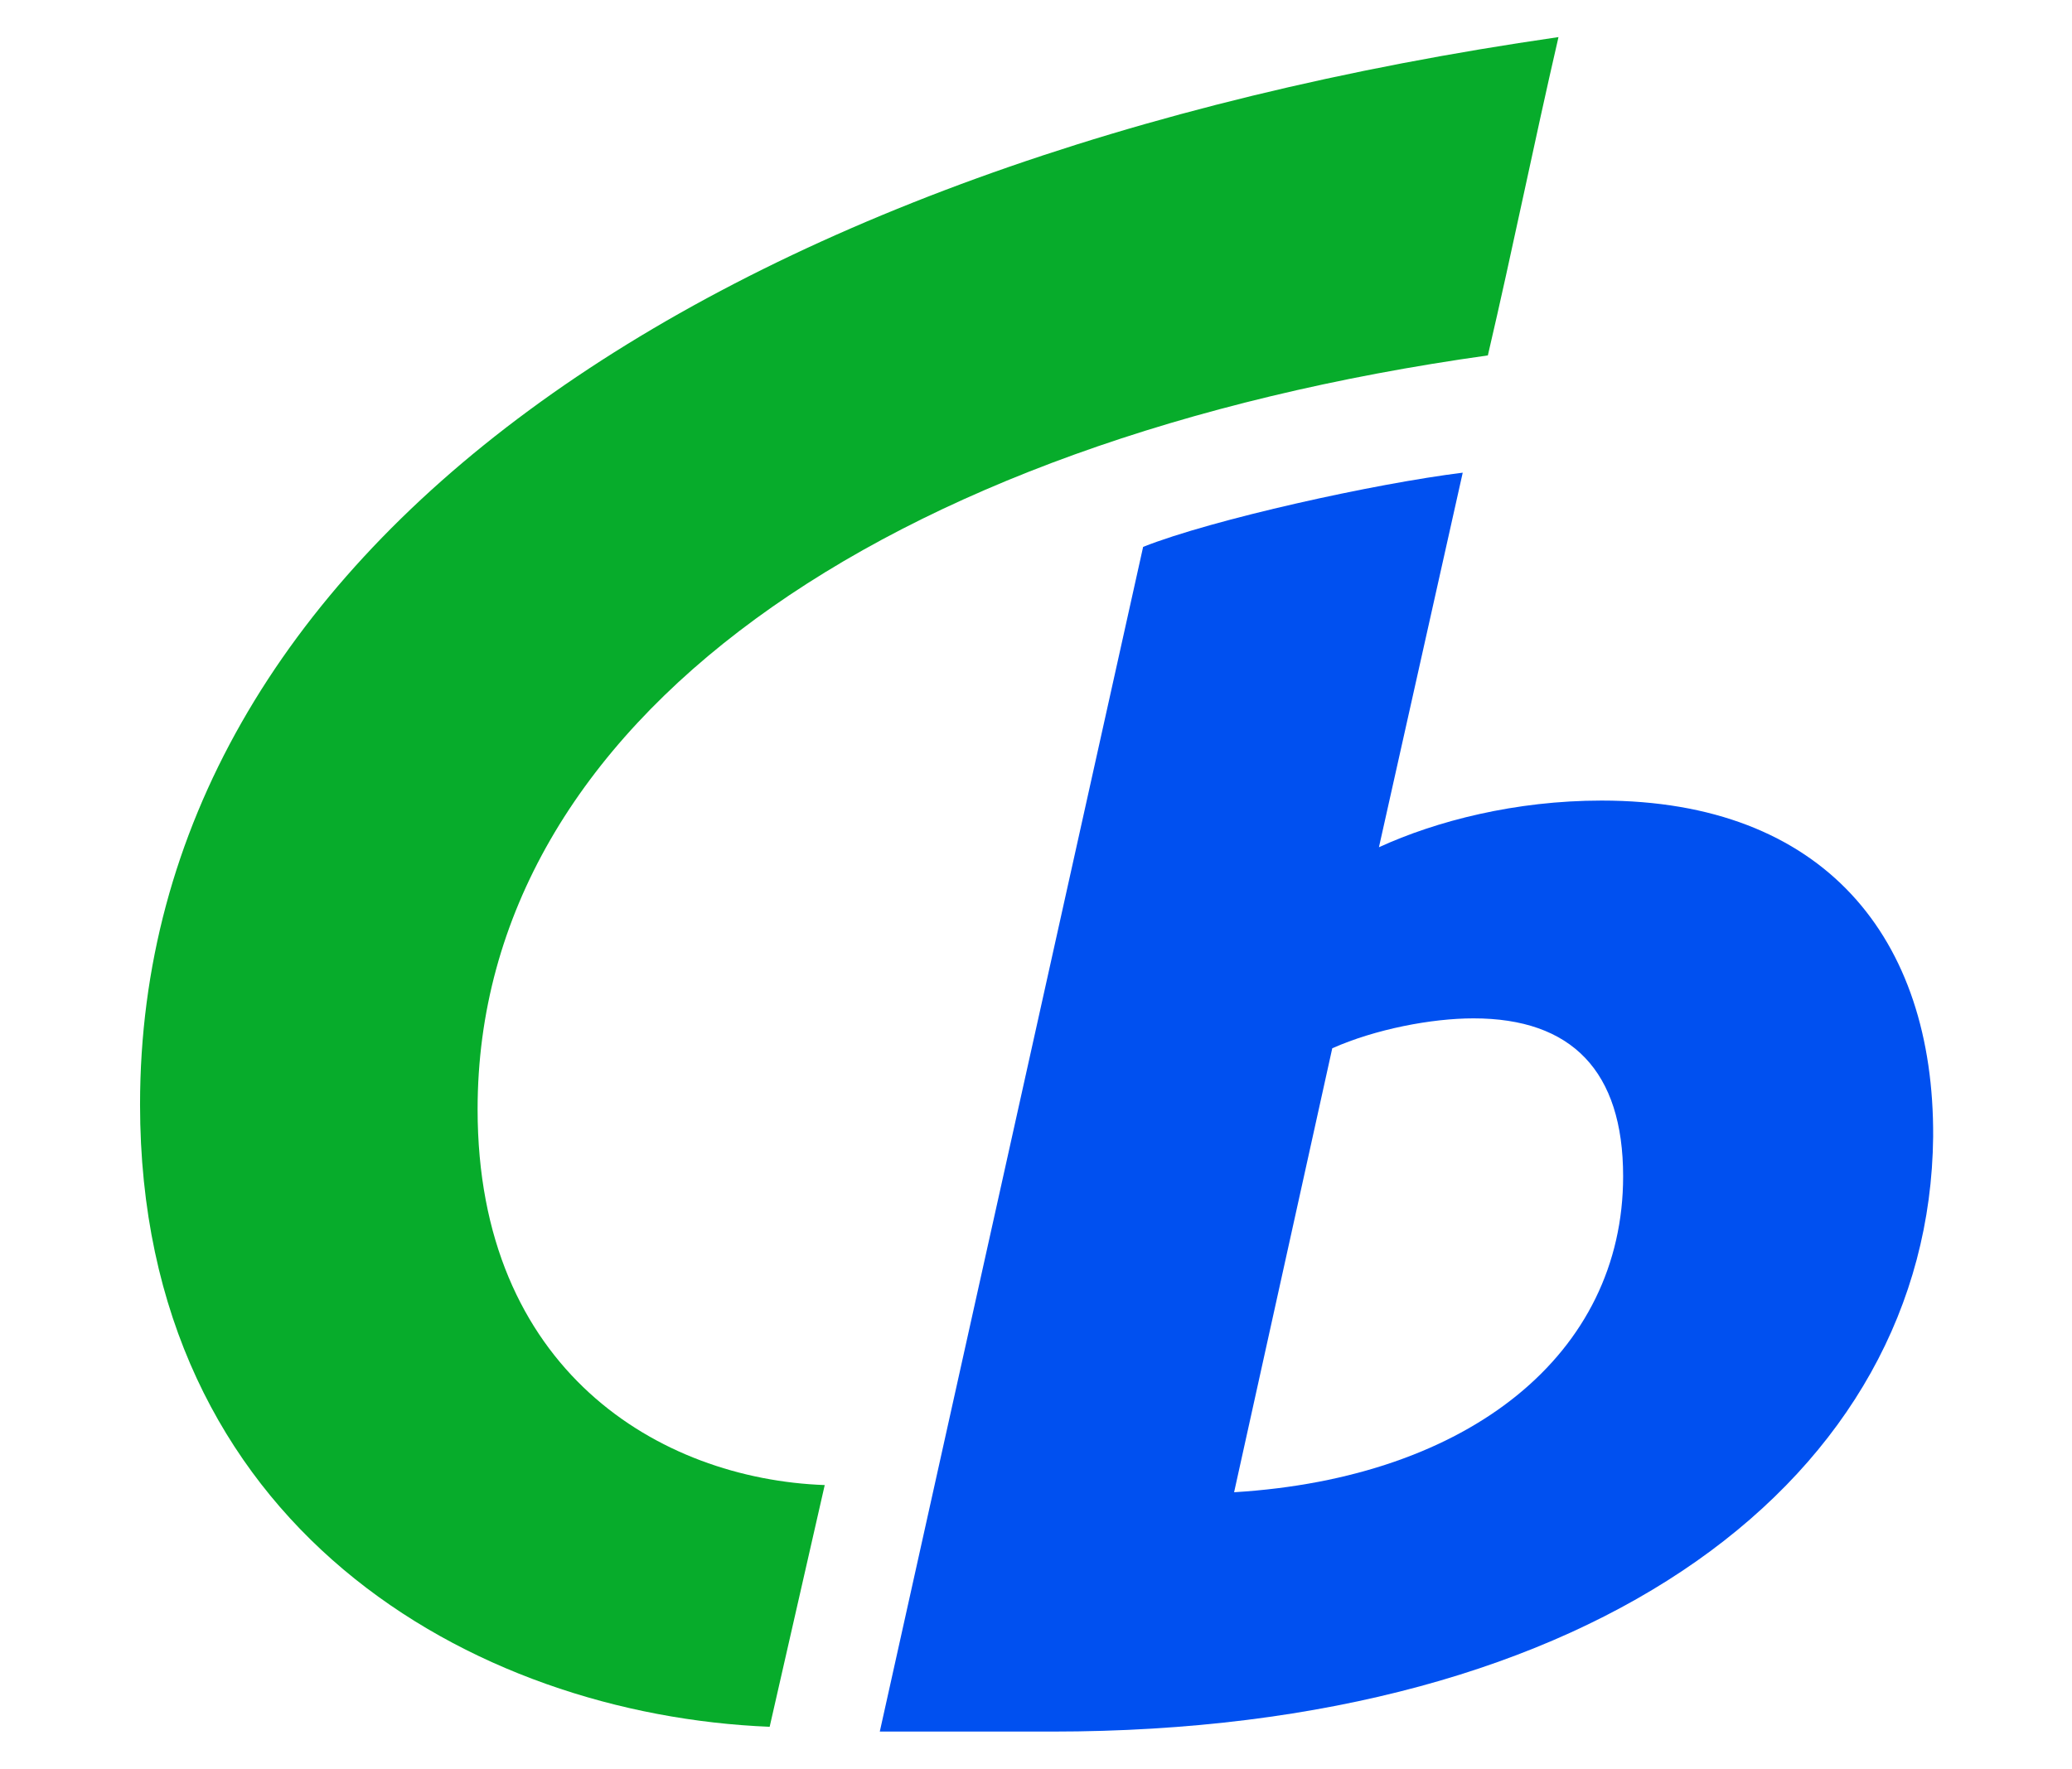
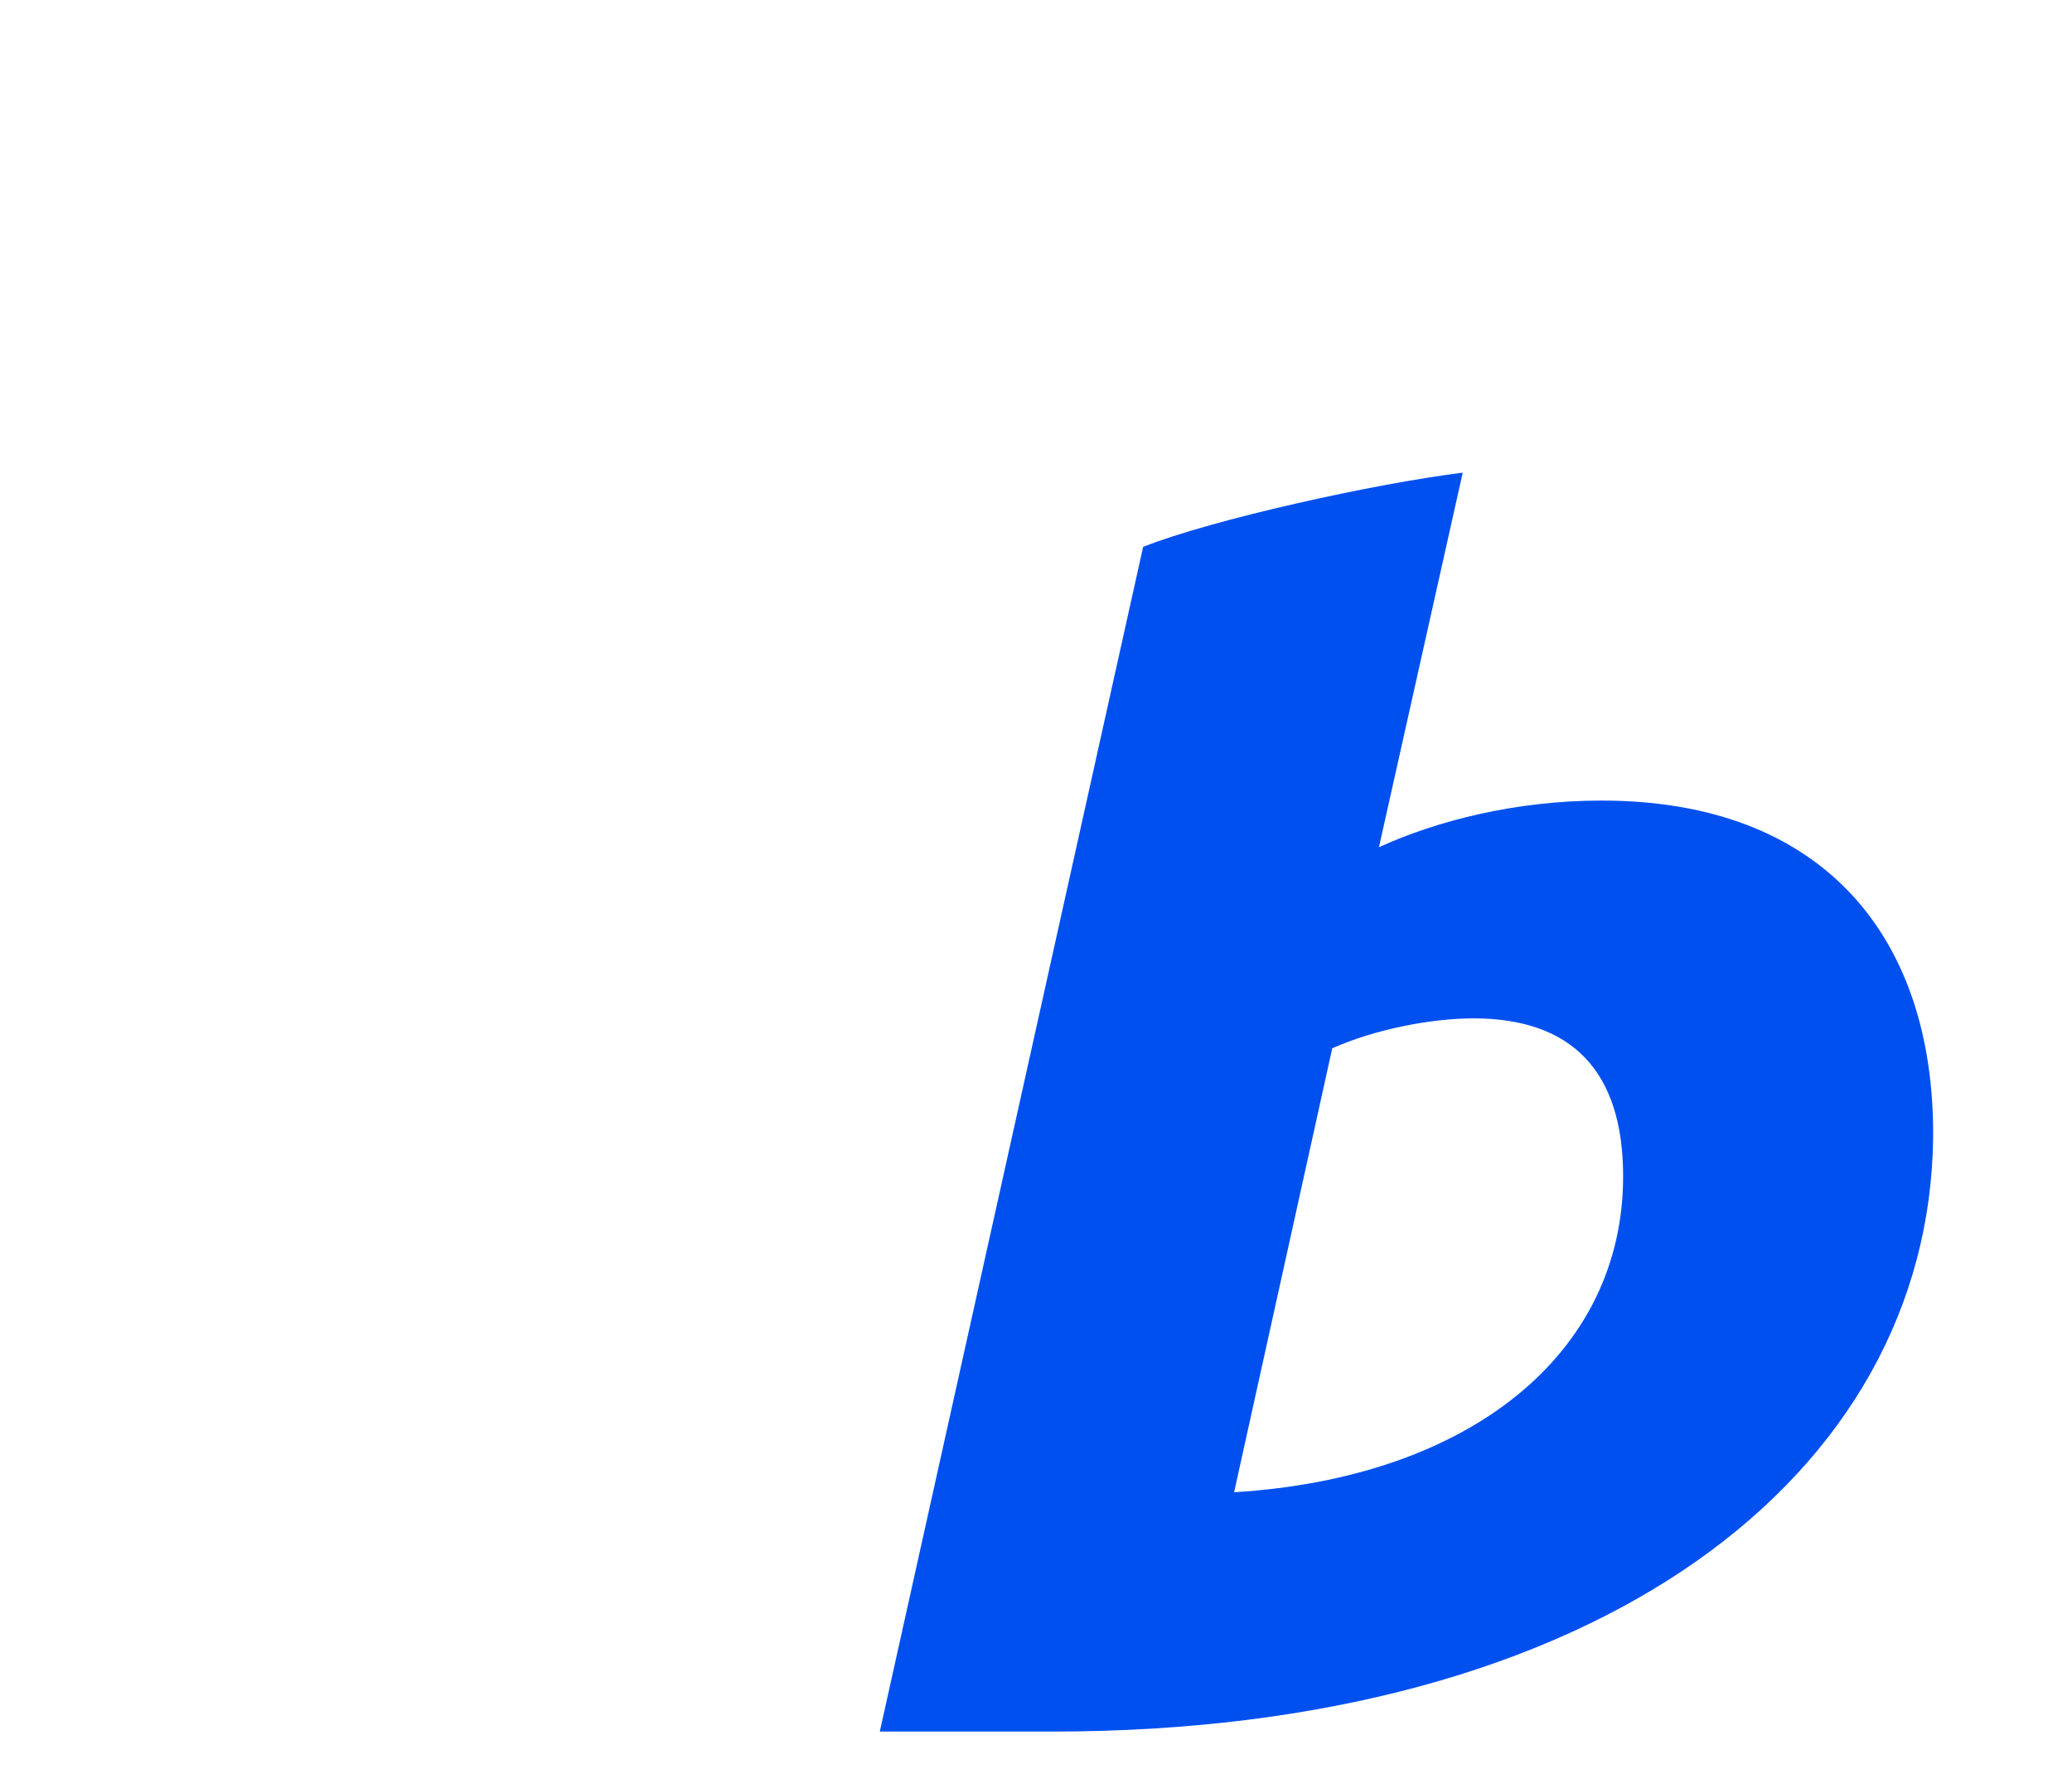
<svg xmlns="http://www.w3.org/2000/svg" version="1.1" id="Layer_1" x="0px" y="0px" width="173.1px" height="147.8px" viewBox="0 0 173.1 147.8" style="enable-background:new 0 0 173.1 147.8;" xml:space="preserve">
  <style type="text/css">
	.st0{fill:#07AC2B;}
	.st1{fill:#0050F0;}
</style>
  <g>
-     <path class="st0" d="M11.7,92.3c0-46.1,47.2-78.9,118.5-89.2c-2.1,9.1-3.8,17.6-5.9,26.6c-50.6,7.1-84.4,30.6-84.4,63   c0,21.8,15.2,30.9,29,31.4l-4.6,20.2C39.5,143.3,11.7,127.6,11.7,92.3" />
    <path class="st1" d="M123.1,85.1c8.2,0,12.5,4.4,12.5,13.2c0,14.8-12.8,25.2-32.5,26.4l8.2-37.1C114.9,86,119.6,85.1,123.1,85.1    M161.5,95c0.1-16.6-9.1-28.1-27.7-28.1c-7.2,0-13.8,1.7-18.6,3.9l7-31.3c-7.3,0.9-20.9,3.9-26.7,6.2l-22,99h14.4   C133.6,144.7,161.2,123.3,161.5,95" />
  </g>
</svg>